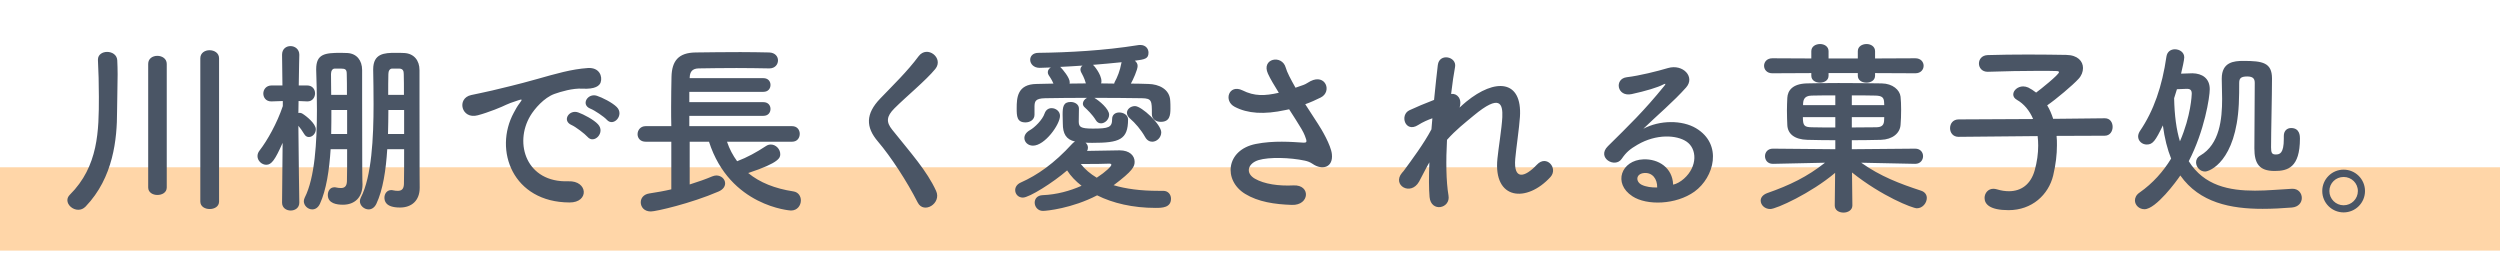
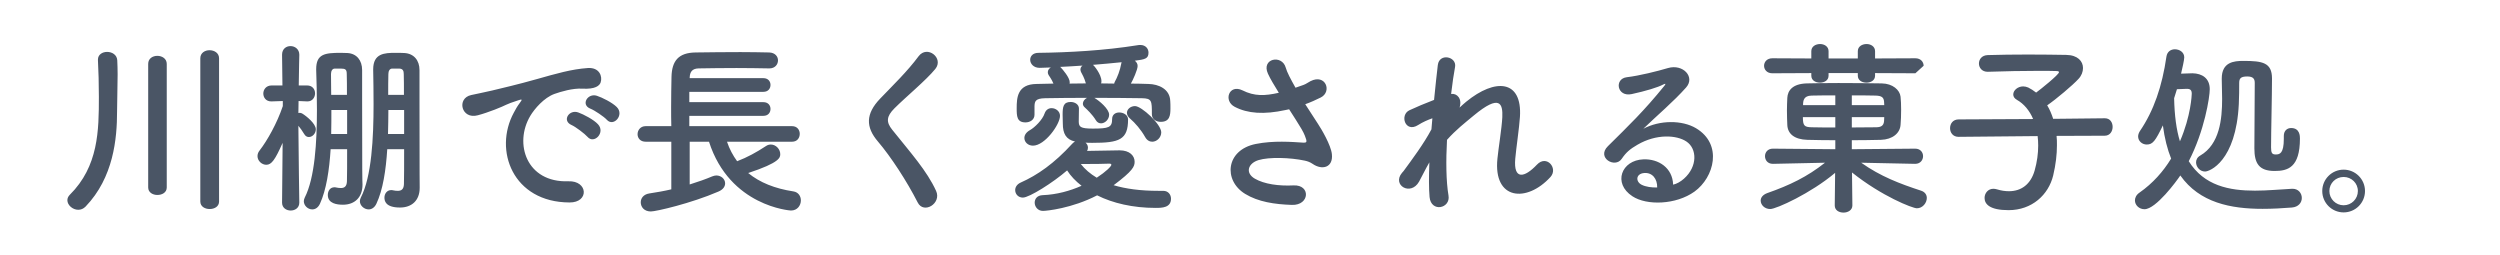
<svg xmlns="http://www.w3.org/2000/svg" width="480" height="49" viewBox="0 0 480 49" fill="none">
-   <rect y="32.117" width="480" height="16" fill="#FFD6A8" />
-   <path d="M38.46 38.693V11.189C38.46 10.145 39.36 9.641 40.224 9.641C41.16 9.641 42.06 10.181 42.06 11.189V38.693C42.06 39.665 41.16 40.133 40.26 40.133C39.36 40.133 38.46 39.665 38.46 38.693ZM28.452 35.993V12.269C28.452 11.225 29.316 10.721 30.216 10.721C31.116 10.721 32.016 11.261 32.016 12.269V35.993C32.016 36.965 31.116 37.433 30.216 37.433C29.352 37.433 28.452 36.965 28.452 35.993ZM16.428 39.665C15.996 40.097 15.528 40.277 15.024 40.277C13.944 40.277 12.936 39.377 12.936 38.441C12.936 38.081 13.08 37.721 13.404 37.397C18.912 31.925 18.984 25.049 18.984 18.569C18.984 16.265 18.912 13.457 18.804 11.549C18.804 11.513 18.804 11.477 18.804 11.441C18.804 10.469 19.668 9.965 20.568 9.965C21.504 9.965 22.44 10.505 22.512 11.549C22.548 12.341 22.584 13.277 22.584 14.249C22.584 16.661 22.476 19.397 22.476 21.413C22.476 26.633 21.792 34.085 16.428 39.665ZM77.592 28.649H74.352C74.1 32.645 73.524 36.461 72.264 39.125C71.904 39.881 71.328 40.205 70.788 40.205C69.924 40.205 69.096 39.485 69.096 38.621C69.096 38.405 69.168 38.153 69.276 37.937C71.364 33.905 71.724 26.417 71.724 20.045C71.724 17.597 71.688 15.293 71.652 13.421C71.652 13.385 71.652 13.349 71.652 13.313C71.652 10.253 73.812 10.145 75.9 10.145C76.512 10.145 77.16 10.145 77.664 10.181C79.464 10.289 80.544 11.585 80.544 13.457C80.544 14.897 80.544 17.093 80.544 19.469C80.544 35.309 80.58 35.381 80.58 35.921C80.58 35.957 80.58 36.029 80.58 36.065C80.58 38.477 79.068 39.845 76.8 39.845C73.956 39.845 73.812 38.513 73.812 37.937C73.812 37.217 74.28 36.497 75.108 36.497C75.216 36.497 75.324 36.497 75.432 36.533C75.756 36.605 76.08 36.641 76.368 36.641C77.016 36.641 77.52 36.389 77.556 35.345C77.592 34.157 77.592 31.601 77.592 28.649ZM66.648 28.649H63.48C63.228 32.645 62.652 36.461 61.428 39.125C61.068 39.881 60.528 40.205 59.952 40.205C59.124 40.205 58.332 39.485 58.332 38.621C58.332 38.405 58.404 38.189 58.512 37.937C60.456 34.121 60.852 27.245 60.852 21.089C60.852 18.245 60.78 15.545 60.708 13.421C60.708 13.385 60.708 13.349 60.708 13.277C60.708 10.361 62.364 10.145 65.424 10.145C65.892 10.145 66.36 10.181 66.72 10.181C68.484 10.289 69.528 11.585 69.528 13.457C69.528 14.897 69.528 17.021 69.528 19.325C69.528 33.617 69.564 34.553 69.6 35.381C69.6 35.417 69.6 35.417 69.6 35.453C69.6 37.901 68.088 39.305 65.856 39.305C64.704 39.305 62.94 39.089 62.94 37.433C62.94 36.677 63.372 35.957 64.2 35.957C64.308 35.957 64.416 35.957 64.524 35.993C64.848 36.065 65.172 36.101 65.46 36.101C66.072 36.101 66.576 35.849 66.612 34.805C66.648 33.653 66.648 31.349 66.648 28.649ZM57.468 38.873V38.909C57.468 39.917 56.64 40.421 55.812 40.421C54.984 40.421 54.156 39.917 54.156 38.909V38.873L54.264 27.425C52.824 30.665 52.14 31.637 51.132 31.637C50.268 31.637 49.44 30.881 49.44 29.981C49.44 29.621 49.548 29.261 49.836 28.901C51.312 26.993 53.184 23.681 54.3 20.369V19.397L52.14 19.469C52.104 19.469 52.104 19.469 52.068 19.469C51.06 19.469 50.556 18.713 50.556 17.957C50.556 17.201 51.096 16.409 52.14 16.409H54.228L54.156 10.541V10.505C54.156 9.389 54.948 8.849 55.776 8.849C56.604 8.849 57.468 9.425 57.468 10.505V10.541C57.468 10.541 57.396 13.277 57.36 16.409H58.98C59.988 16.409 60.492 17.165 60.492 17.921C60.492 18.677 59.988 19.469 59.052 19.469C59.016 19.469 59.016 19.469 58.98 19.469L57.324 19.397C57.324 20.189 57.288 20.981 57.288 21.701C57.36 21.665 57.468 21.665 57.54 21.665C57.72 21.665 57.864 21.701 58.044 21.809C58.872 22.313 60.636 23.753 60.636 24.833C60.636 25.625 59.988 26.309 59.304 26.309C58.98 26.309 58.656 26.165 58.404 25.733C58.044 25.121 57.648 24.581 57.288 24.149C57.324 29.873 57.468 38.873 57.468 38.873ZM74.532 18.209H77.556C77.556 16.589 77.556 15.185 77.52 14.213C77.52 13.637 77.376 13.205 76.692 13.169C76.692 13.169 76.692 13.169 75.36 13.169C75.324 13.169 75.324 13.169 75.288 13.169C74.82 13.169 74.568 13.637 74.568 14.213C74.532 15.437 74.532 16.769 74.532 18.209ZM77.592 25.733V21.125H74.568C74.568 22.637 74.532 24.185 74.496 25.733H77.592ZM63.588 18.209H66.612C66.612 16.589 66.612 15.221 66.576 14.213C66.576 13.349 66.324 13.169 65.46 13.169C65.172 13.169 64.884 13.169 64.596 13.169C64.524 13.169 64.416 13.169 64.344 13.169C64.308 13.169 64.308 13.169 64.272 13.169C63.804 13.169 63.552 13.637 63.552 14.213C63.552 15.437 63.588 16.769 63.588 18.209ZM66.648 25.733V21.125H63.624C63.624 22.637 63.624 24.185 63.588 25.733H66.648ZM116.508 22.997C116.004 22.421 114.132 21.161 113.376 20.873C111.432 20.117 112.836 17.813 114.6 18.389C115.608 18.713 117.552 19.685 118.416 20.549C119.928 22.061 117.804 24.437 116.508 22.997ZM112.8 26.273C112.296 25.697 110.496 24.329 109.74 24.005C107.832 23.177 109.272 20.945 111.036 21.593C112.044 21.953 113.988 22.961 114.816 23.861C116.292 25.445 114.06 27.749 112.8 26.273ZM109.344 38.873C98.472 38.837 94.728 28.865 98.652 21.629C99.012 20.945 99.336 20.369 99.804 19.757C100.38 19.001 100.2 19.037 99.516 19.253C96.816 20.117 97.428 20.117 94.98 21.053C93.828 21.485 92.82 21.845 91.74 22.133C88.572 22.997 87.6 18.857 90.48 18.245C91.236 18.065 93.324 17.669 94.476 17.381C96.24 16.949 99.408 16.229 103.08 15.185C106.788 14.141 109.704 13.277 112.872 13.061C115.104 12.917 115.716 14.681 115.32 15.833C115.104 16.445 114.312 17.165 111.792 17.021C109.956 16.913 107.688 17.597 106.464 18.029C104.448 18.749 102.612 20.909 101.82 22.241C98.652 27.533 101.064 35.093 109.128 34.805C112.908 34.661 113.16 38.909 109.344 38.873ZM152.076 27.209H139.584C140.052 28.613 140.736 29.873 141.528 30.953C143.436 30.233 145.272 29.225 147.072 28.037C147.396 27.821 147.684 27.749 148.008 27.749C148.98 27.749 149.808 28.649 149.808 29.585C149.808 30.233 149.772 31.205 143.652 33.221C145.884 35.057 148.8 36.209 152.328 36.749C153.3 36.893 153.768 37.685 153.768 38.477C153.768 39.413 153.12 40.421 151.86 40.421C151.788 40.421 140.124 39.665 136.128 27.209H132.42V35.417C134.04 34.913 135.552 34.373 136.74 33.869C137.028 33.761 137.28 33.689 137.532 33.689C138.504 33.689 139.224 34.409 139.224 35.201C139.224 35.777 138.864 36.389 137.928 36.785C132.672 39.053 125.94 40.601 124.968 40.601C123.672 40.601 123.024 39.737 123.024 38.837C123.024 38.081 123.528 37.325 124.644 37.145C126.048 36.929 127.524 36.677 128.892 36.353V27.209H123.96C122.916 27.209 122.412 26.489 122.412 25.769C122.412 25.013 122.952 24.221 123.96 24.221H128.892C128.856 23.069 128.856 21.845 128.856 20.585C128.856 18.569 128.892 16.517 128.928 14.753C129 11.693 130.26 10.109 133.572 10.073C136.2 10.037 139.224 10.001 142.176 10.001C144.084 10.001 145.992 10.037 147.684 10.073C148.836 10.109 149.376 10.865 149.376 11.585C149.376 12.377 148.8 13.133 147.72 13.133C147.684 13.133 147.684 13.133 147.648 13.133C145.704 13.097 143.544 13.061 141.42 13.061C138.828 13.061 136.272 13.097 134.112 13.133C132.852 13.169 132.456 13.853 132.42 14.897V15.005H146.568C147.504 15.005 147.936 15.653 147.936 16.301C147.936 16.985 147.504 17.633 146.568 17.633H132.348V19.613H146.568C147.504 19.613 147.936 20.261 147.936 20.909C147.936 21.593 147.504 22.241 146.568 22.241H132.348V24.221H152.076C153.084 24.221 153.552 24.977 153.552 25.697C153.552 26.453 153.084 27.209 152.076 27.209ZM179.724 36.641C180.84 39.053 177.348 41.177 176.196 38.873C174.108 34.769 171.048 30.089 168.564 27.173C166.188 24.401 166.188 21.845 168.996 18.929C171.444 16.373 174.216 13.709 176.376 10.793C178.032 8.597 181.272 11.153 179.58 13.241C177.78 15.437 173.964 18.569 171.732 20.801C170.184 22.349 170.112 23.429 171.3 24.905C174.9 29.405 177.96 32.789 179.724 36.641ZM221.232 27.209C220.728 27.209 220.224 26.957 219.864 26.309C219.072 24.905 217.956 23.609 216.948 22.745C216.552 22.385 216.372 22.025 216.372 21.665C216.372 20.945 217.092 20.369 217.92 20.369C219.18 20.369 222.96 23.861 222.96 25.409C222.96 26.417 222.096 27.209 221.232 27.209ZM198.624 21.989V22.025C198.624 22.997 197.76 23.501 196.896 23.501C195.24 23.501 195.204 22.313 195.204 20.801C195.204 18.785 195.312 16.157 199.02 16.121C200.064 16.121 201.144 16.049 202.26 16.049C201.9 15.185 201.54 14.753 201.324 14.393C201.216 14.213 201.18 14.033 201.18 13.853C201.18 13.493 201.396 13.169 201.756 12.953C201 12.989 200.316 12.989 199.668 13.025C199.632 13.025 199.596 13.025 199.596 13.025C198.444 13.025 197.796 12.233 197.796 11.477C197.796 10.793 198.3 10.145 199.38 10.145C205.176 10.073 211.98 9.713 218.496 8.669C218.64 8.633 218.784 8.633 218.928 8.633C220.008 8.633 220.512 9.389 220.512 10.109C220.512 11.297 219.792 11.405 217.884 11.657C218.208 11.909 218.424 12.233 218.424 12.665C218.424 13.385 217.524 15.365 217.128 16.049C218.28 16.049 219.432 16.085 220.512 16.121C222.456 16.157 224.616 17.093 224.688 19.397C224.724 19.793 224.724 20.297 224.724 20.801C224.724 22.169 224.58 23.393 222.852 23.393C221.988 23.393 221.16 22.889 221.16 21.953C221.16 21.917 221.16 21.917 221.16 21.881C221.16 19.361 221.16 18.893 219.252 18.857C216.768 18.821 213.42 18.785 210.108 18.785C211.044 19.325 212.952 20.909 212.952 22.025C212.952 22.925 212.16 23.681 211.404 23.681C211.008 23.681 210.648 23.501 210.396 23.069C209.712 21.953 208.704 21.017 208.272 20.621C208.02 20.405 207.912 20.153 207.912 19.901C207.912 19.469 208.236 19.037 208.704 18.785C205.716 18.785 202.8 18.821 200.676 18.857C198.732 18.893 198.66 19.505 198.624 20.405C198.624 20.405 198.624 20.405 198.624 21.989ZM223.32 36.641H223.356C224.292 36.641 224.832 37.361 224.832 38.153C224.832 39.881 223.104 39.917 221.88 39.917C217.524 39.917 213.672 39.017 210.648 37.505C205.788 40.025 200.892 40.493 200.244 40.493C199.236 40.493 198.66 39.665 198.66 38.909C198.66 38.189 199.128 37.505 200.208 37.469C202.908 37.361 205.464 36.641 207.66 35.669C206.508 34.769 205.572 33.797 204.888 32.717C202.188 35.057 197.616 37.937 196.392 37.937C195.492 37.937 194.916 37.253 194.916 36.497C194.916 35.957 195.24 35.381 195.96 35.057C199.2 33.617 202.404 31.385 205.86 27.605C206.04 27.425 206.184 27.281 206.4 27.173C204.672 26.777 204.06 25.661 204.06 23.717C204.06 23.465 204.024 22.781 204.024 22.025C204.024 20.549 204.132 19.577 205.572 19.577C206.364 19.577 207.156 20.045 207.156 20.837C207.156 21.809 207.12 22.997 207.12 23.393C207.156 24.329 207.408 24.689 209.784 24.689C212.88 24.689 213.528 24.473 213.528 22.853C213.528 21.989 214.176 21.593 214.896 21.593C215.724 21.593 216.588 22.097 216.588 22.925C216.588 26.849 214.896 27.425 209.748 27.425C209.28 27.425 208.848 27.425 208.416 27.389C208.704 27.605 208.884 27.965 208.884 28.325C208.884 28.541 208.848 28.757 208.704 28.973C210.864 28.937 214.356 28.865 214.968 28.865C216.912 28.865 217.848 29.909 217.848 31.061C217.848 31.961 217.524 32.789 213.816 35.561C216.12 36.245 218.928 36.641 222.42 36.641C222.708 36.641 223.032 36.641 223.32 36.641ZM198.336 27.965C197.364 27.965 196.68 27.281 196.68 26.489C196.68 25.949 197.004 25.409 197.76 24.977C198.624 24.509 200.172 22.997 200.568 21.773C200.82 21.053 201.36 20.765 201.9 20.765C202.728 20.765 203.52 21.377 203.52 22.241C203.52 23.897 200.604 27.965 198.336 27.965ZM213.924 16.049C213.96 15.977 213.96 15.869 213.996 15.797C214.536 14.825 215.04 13.565 215.292 12.161C215.292 12.089 215.328 12.017 215.364 11.945C213.6 12.125 211.692 12.305 209.856 12.449C209.964 12.485 211.476 14.249 211.476 15.581C211.476 15.725 211.476 15.869 211.404 16.013C212.232 16.013 213.096 16.049 213.924 16.049ZM203.556 12.845L203.7 12.989C203.988 13.277 205.392 14.897 205.392 15.797C205.392 15.869 205.356 15.977 205.356 16.049C206.4 16.049 207.444 16.013 208.488 16.013C208.164 14.861 207.768 14.249 207.552 13.817C207.48 13.637 207.444 13.493 207.444 13.349C207.444 13.061 207.588 12.773 207.84 12.593C206.364 12.701 204.924 12.773 203.556 12.845ZM210.576 34.121C212.34 32.969 213.384 31.925 213.384 31.637C213.384 31.493 213.204 31.421 213.06 31.421C212.988 31.421 212.952 31.421 212.916 31.421C212.736 31.457 209.676 31.493 207.516 31.493C208.308 32.501 209.316 33.365 210.576 34.121ZM250.608 20.009C251.436 21.305 252.3 22.601 253.056 23.789C253.704 24.761 255.54 27.857 255.72 29.585C256.008 32.141 253.884 32.753 252.012 31.457C251.544 31.133 251.04 30.953 250.536 30.845C247.692 30.233 243.66 30.125 241.644 30.737C239.628 31.349 239.016 33.185 240.924 34.301C242.724 35.345 245.496 35.741 248.376 35.597C251.688 35.453 251.472 39.449 248.052 39.341C244.74 39.233 241.572 38.765 239.052 37.217C234.84 34.625 235.344 28.793 241.104 27.641C244.524 26.957 248.016 27.245 250.248 27.389C250.788 27.425 250.932 27.245 250.788 26.777C250.716 26.525 250.464 25.733 249.888 24.761C249.24 23.645 248.376 22.349 247.512 20.981C247.26 21.053 247.044 21.089 246.828 21.125C242.688 22.025 239.556 21.809 237.072 20.513C234.84 19.361 235.956 16.085 238.548 17.345C240.852 18.497 242.832 18.425 245.532 17.813C244.668 16.409 243.876 15.113 243.444 14.141C242.112 11.225 246.144 10.397 246.864 12.989C247.08 13.817 247.8 15.185 248.736 16.841C249.24 16.661 249.744 16.481 250.284 16.301C250.788 16.121 251.112 15.833 251.616 15.581C254.532 14.105 255.792 17.597 253.596 18.713C252.66 19.181 251.616 19.649 250.608 20.009ZM274.44 31.169C273.684 32.465 273.036 33.833 272.46 34.877C270.84 37.721 267.204 35.525 269.184 33.185C269.292 33.041 269.4 32.933 269.472 32.861C271.056 30.701 273.396 27.569 274.836 24.833C274.908 24.113 274.944 23.429 275.016 22.709C274.188 22.997 273.18 23.429 272.28 24.005C269.796 25.589 268.68 22.061 270.624 21.161C271.92 20.549 273.648 19.829 275.34 19.181C275.592 16.481 275.88 14.069 276.06 12.485C276.348 10.109 279.732 10.865 279.372 12.845C279.12 14.141 278.868 15.941 278.616 18.029C279.768 17.885 280.776 18.965 280.236 20.657C280.668 20.261 281.1 19.865 281.496 19.541C287.076 14.969 292.296 15.293 291.828 22.457C291.684 24.617 291.108 28.433 290.928 30.485C290.568 34.589 292.692 34.157 295.104 31.601C296.94 29.657 299.208 32.285 297.696 33.977C293.124 38.981 286.68 38.405 287.508 30.449C287.688 28.541 288.336 24.653 288.444 22.493C288.552 19.937 288.012 17.993 282.972 22.169C281.244 23.609 279.552 24.905 277.824 26.849C277.608 30.845 277.644 34.805 278.112 37.541C278.544 40.025 274.764 40.853 274.476 37.829C274.332 36.245 274.332 33.869 274.44 31.169ZM321.24 35.453C321.924 35.309 322.68 34.877 323.328 34.301C325.956 31.961 325.848 28.541 323.796 27.173C321.924 25.913 318.036 25.661 314.4 27.785C312.96 28.613 312.204 29.261 311.376 30.485C310.08 32.393 306.48 30.269 308.712 28.073C312.672 24.149 315.588 21.377 319.584 16.445C319.98 15.941 319.62 16.085 319.332 16.229C318.324 16.769 315.948 17.489 313.284 18.065C310.44 18.677 309.9 15.113 312.348 14.825C314.76 14.537 318.216 13.673 320.268 13.061C323.148 12.233 325.524 14.789 323.724 16.805C322.572 18.101 321.132 19.505 319.692 20.837C318.252 22.169 316.812 23.465 315.516 24.725C318.684 23.033 322.968 23.033 325.632 24.617C330.816 27.713 329.124 34.049 325.344 36.785C321.78 39.341 316.164 39.485 313.428 37.685C309.612 35.201 311.304 30.737 315.552 30.593C318.432 30.485 321.132 32.213 321.24 35.453ZM318.18 35.993C318.216 34.337 317.244 33.077 315.66 33.221C314.076 33.365 314.004 34.841 315.156 35.453C315.984 35.885 317.172 36.029 318.18 35.993ZM367.752 14.069L360.012 14.033V14.537C360.012 15.437 359.184 15.869 358.356 15.869C357.528 15.869 356.7 15.437 356.7 14.537V14.033H351.084V14.537C351.084 15.437 350.256 15.869 349.428 15.869C348.6 15.869 347.772 15.437 347.772 14.537V14.033L340.284 14.069C339.24 14.069 338.7 13.349 338.7 12.629C338.7 11.909 339.24 11.189 340.284 11.189L347.772 11.225V9.821C347.772 8.921 348.6 8.453 349.464 8.453C350.256 8.453 351.084 8.921 351.084 9.821V11.225H356.7V9.821C356.7 8.921 357.528 8.453 358.392 8.453C359.184 8.453 360.012 8.921 360.012 9.821V11.225L367.752 11.189C368.796 11.189 369.336 11.909 369.336 12.629C369.336 13.349 368.796 14.069 367.752 14.069ZM367.716 31.457H367.68L357.348 31.241C361.056 33.869 364.764 35.273 368.832 36.605C369.624 36.857 369.948 37.433 369.948 38.009C369.948 38.945 369.156 39.989 368.04 39.989C367.212 39.989 361.308 37.685 355.584 33.113L355.656 39.413V39.449C355.656 40.349 354.792 40.817 353.964 40.817C353.1 40.817 352.272 40.385 352.272 39.449V39.413L352.344 33.185C347.7 37.109 341.04 40.133 339.888 40.133C338.808 40.133 338.052 39.341 338.052 38.513C338.052 37.937 338.448 37.397 339.312 37.073C343.632 35.561 346.98 33.941 350.4 31.241L340.428 31.457H340.392C339.384 31.457 338.88 30.737 338.88 29.981C338.88 29.261 339.384 28.541 340.392 28.541H340.428L352.38 28.649V26.921C350.472 26.921 348.636 26.885 347.016 26.849C344.532 26.777 343.236 25.697 343.164 24.005C343.128 23.177 343.092 22.205 343.092 21.197C343.092 20.405 343.128 19.577 343.164 18.785C343.236 17.381 344.172 16.085 346.908 16.013C348.384 15.977 350.616 15.941 352.992 15.941C355.908 15.941 359.04 15.977 361.308 16.013C363.396 16.049 364.764 17.273 364.908 18.569C364.98 19.253 365.016 20.153 365.016 21.053C365.016 22.097 364.98 23.177 364.908 23.969C364.8 25.553 363.396 26.777 361.128 26.849C359.472 26.885 357.528 26.921 355.548 26.921V28.649L367.68 28.541H367.716C368.724 28.541 369.228 29.261 369.228 29.981C369.228 30.701 368.724 31.457 367.716 31.457ZM355.548 20.189H361.776C361.776 19.937 361.74 19.721 361.74 19.505C361.668 18.713 361.308 18.389 360.12 18.353C359.004 18.317 357.348 18.317 355.548 18.317V20.189ZM361.776 22.493H355.548V24.473C357.204 24.473 358.824 24.437 360.156 24.437C361.092 24.437 361.668 24.185 361.74 23.249C361.74 22.997 361.776 22.745 361.776 22.493ZM352.38 20.189V18.317C350.616 18.317 348.96 18.317 347.808 18.353C346.296 18.389 346.188 19.325 346.188 20.189H352.38ZM352.38 24.473V22.493H346.152C346.152 24.149 346.44 24.401 347.844 24.437C349.104 24.473 350.724 24.473 352.38 24.473ZM404.112 26.057L394.86 26.093C394.932 26.669 394.932 27.245 394.932 27.893C394.932 29.621 394.716 31.565 394.212 33.689C393.312 37.397 390.144 40.349 385.644 40.349C382.044 40.349 381.036 39.197 381.036 38.009C381.036 37.109 381.684 36.245 382.728 36.245C382.944 36.245 383.16 36.281 383.412 36.353C384.24 36.605 384.996 36.713 385.716 36.713C388.092 36.713 389.892 35.381 390.648 32.753C391.116 31.097 391.332 29.477 391.332 27.965C391.332 27.317 391.296 26.705 391.224 26.129L376.068 26.273H376.032C374.952 26.273 374.412 25.445 374.412 24.617C374.412 23.753 374.952 22.925 376.068 22.925L390.36 22.853C389.676 21.233 388.596 19.937 387.264 19.181C386.76 18.893 386.544 18.533 386.544 18.137C386.544 17.345 387.408 16.589 388.452 16.589C388.74 16.589 389.1 16.661 389.424 16.805C389.928 17.057 390.432 17.381 390.936 17.777C391.728 17.201 395.328 14.321 395.328 13.853C395.328 13.709 395.148 13.637 394.716 13.637C393.78 13.601 392.7 13.601 391.584 13.601C388.452 13.601 384.78 13.673 381.684 13.781C381.648 13.781 381.648 13.781 381.612 13.781C380.532 13.781 379.956 12.989 379.956 12.197C379.956 11.405 380.496 10.613 381.648 10.577C383.88 10.505 386.652 10.469 389.352 10.469C392.052 10.469 394.716 10.505 396.732 10.541C398.928 10.577 399.936 11.765 399.936 13.061C399.936 13.781 399.648 14.537 399.072 15.149C397.992 16.337 394.788 19.037 393.06 20.225C393.528 20.981 393.888 21.845 394.212 22.817L404.112 22.709H404.148C405.156 22.709 405.624 23.537 405.624 24.365C405.624 25.193 405.12 26.057 404.112 26.057ZM436.728 32.825C433.74 32.825 432.84 31.385 432.84 28.469C432.84 25.373 432.912 18.353 432.912 15.941C432.912 15.221 432.696 14.681 431.472 14.681C430.14 14.681 429.924 15.113 429.924 15.977C429.924 17.129 429.924 18.497 429.852 19.973C429.312 30.989 424.236 32.933 423.372 32.933C422.364 32.933 421.644 32.033 421.644 31.169C421.644 30.701 421.86 30.197 422.436 29.873C426.18 27.713 426.648 22.853 426.648 19.001C426.648 17.633 426.576 16.337 426.576 15.185C426.576 15.149 426.576 15.113 426.576 15.077C426.576 11.909 428.916 11.693 430.716 11.693C434.424 11.693 436.224 12.017 436.224 15.077C436.224 18.281 436.044 25.409 436.044 28.289C436.044 29.369 436.224 29.657 436.944 29.657C437.7 29.657 438.492 29.477 438.492 26.669C438.492 26.525 438.492 26.345 438.492 26.165C438.492 26.129 438.492 26.129 438.492 26.093C438.492 25.049 439.176 24.581 439.896 24.581C441.588 24.581 441.588 26.165 441.588 26.597C441.588 32.213 439.212 32.825 436.728 32.825ZM418.62 33.689C417.936 34.733 413.94 40.169 411.744 40.169C410.7 40.169 409.908 39.377 409.908 38.477C409.908 37.973 410.16 37.397 410.808 36.965C413.328 35.201 415.344 32.933 416.856 30.449C416.136 28.649 415.596 26.561 415.272 24.077C413.832 27.065 413.328 27.749 412.176 27.749C411.276 27.749 410.52 27.065 410.52 26.201C410.52 25.877 410.628 25.553 410.844 25.193C413.544 21.233 415.128 16.553 415.956 10.865C416.1 9.893 416.82 9.461 417.576 9.461C418.476 9.461 419.376 10.037 419.376 11.009C419.376 11.513 418.98 13.241 418.764 14.141C419.664 14.105 420.492 14.069 420.96 14.069C422.832 14.105 424.272 15.041 424.272 17.129C424.272 18.641 423.264 25.121 420.24 30.953C423.192 35.669 428.016 36.605 432.948 36.605C435.396 36.605 437.844 36.353 440.076 36.245C440.112 36.245 440.148 36.245 440.184 36.245C441.3 36.245 441.948 37.109 441.948 38.009C441.948 38.873 441.336 39.737 440.04 39.845C438.204 39.989 436.332 40.097 434.424 40.097C428.34 40.097 422.328 38.945 418.62 33.689ZM419.808 17.057L417.972 17.129L417.432 18.857C417.504 22.205 417.864 24.905 418.548 27.137C420.672 22.241 420.816 18.173 420.816 17.993C420.816 17.345 420.564 17.057 419.916 17.057C419.88 17.057 419.844 17.057 419.808 17.057ZM454.08 36.677C454.08 38.945 452.244 40.781 449.976 40.781C447.708 40.781 445.872 38.945 445.872 36.677C445.872 34.409 447.708 32.573 449.976 32.573C452.244 32.573 454.08 34.409 454.08 36.677ZM452.712 36.677C452.712 35.165 451.488 33.977 449.976 33.977C448.464 33.977 447.24 35.165 447.24 36.677C447.24 38.189 448.464 39.413 449.976 39.413C451.488 39.413 452.712 38.189 452.712 36.677Z" fill="#4A5565" />
+   <path d="M38.46 38.693V11.189C38.46 10.145 39.36 9.641 40.224 9.641C41.16 9.641 42.06 10.181 42.06 11.189V38.693C42.06 39.665 41.16 40.133 40.26 40.133C39.36 40.133 38.46 39.665 38.46 38.693ZM28.452 35.993V12.269C28.452 11.225 29.316 10.721 30.216 10.721C31.116 10.721 32.016 11.261 32.016 12.269V35.993C32.016 36.965 31.116 37.433 30.216 37.433C29.352 37.433 28.452 36.965 28.452 35.993ZM16.428 39.665C15.996 40.097 15.528 40.277 15.024 40.277C13.944 40.277 12.936 39.377 12.936 38.441C12.936 38.081 13.08 37.721 13.404 37.397C18.912 31.925 18.984 25.049 18.984 18.569C18.984 16.265 18.912 13.457 18.804 11.549C18.804 11.513 18.804 11.477 18.804 11.441C18.804 10.469 19.668 9.965 20.568 9.965C21.504 9.965 22.44 10.505 22.512 11.549C22.548 12.341 22.584 13.277 22.584 14.249C22.584 16.661 22.476 19.397 22.476 21.413C22.476 26.633 21.792 34.085 16.428 39.665ZM77.592 28.649H74.352C74.1 32.645 73.524 36.461 72.264 39.125C71.904 39.881 71.328 40.205 70.788 40.205C69.924 40.205 69.096 39.485 69.096 38.621C69.096 38.405 69.168 38.153 69.276 37.937C71.364 33.905 71.724 26.417 71.724 20.045C71.724 17.597 71.688 15.293 71.652 13.421C71.652 13.385 71.652 13.349 71.652 13.313C71.652 10.253 73.812 10.145 75.9 10.145C76.512 10.145 77.16 10.145 77.664 10.181C79.464 10.289 80.544 11.585 80.544 13.457C80.544 14.897 80.544 17.093 80.544 19.469C80.544 35.309 80.58 35.381 80.58 35.921C80.58 35.957 80.58 36.029 80.58 36.065C80.58 38.477 79.068 39.845 76.8 39.845C73.956 39.845 73.812 38.513 73.812 37.937C73.812 37.217 74.28 36.497 75.108 36.497C75.216 36.497 75.324 36.497 75.432 36.533C75.756 36.605 76.08 36.641 76.368 36.641C77.016 36.641 77.52 36.389 77.556 35.345C77.592 34.157 77.592 31.601 77.592 28.649ZM66.648 28.649H63.48C63.228 32.645 62.652 36.461 61.428 39.125C61.068 39.881 60.528 40.205 59.952 40.205C59.124 40.205 58.332 39.485 58.332 38.621C58.332 38.405 58.404 38.189 58.512 37.937C60.456 34.121 60.852 27.245 60.852 21.089C60.852 18.245 60.78 15.545 60.708 13.421C60.708 13.385 60.708 13.349 60.708 13.277C60.708 10.361 62.364 10.145 65.424 10.145C65.892 10.145 66.36 10.181 66.72 10.181C68.484 10.289 69.528 11.585 69.528 13.457C69.528 14.897 69.528 17.021 69.528 19.325C69.528 33.617 69.564 34.553 69.6 35.381C69.6 35.417 69.6 35.417 69.6 35.453C69.6 37.901 68.088 39.305 65.856 39.305C64.704 39.305 62.94 39.089 62.94 37.433C62.94 36.677 63.372 35.957 64.2 35.957C64.308 35.957 64.416 35.957 64.524 35.993C64.848 36.065 65.172 36.101 65.46 36.101C66.072 36.101 66.576 35.849 66.612 34.805C66.648 33.653 66.648 31.349 66.648 28.649ZM57.468 38.873V38.909C57.468 39.917 56.64 40.421 55.812 40.421C54.984 40.421 54.156 39.917 54.156 38.909V38.873L54.264 27.425C52.824 30.665 52.14 31.637 51.132 31.637C50.268 31.637 49.44 30.881 49.44 29.981C49.44 29.621 49.548 29.261 49.836 28.901C51.312 26.993 53.184 23.681 54.3 20.369V19.397L52.14 19.469C52.104 19.469 52.104 19.469 52.068 19.469C51.06 19.469 50.556 18.713 50.556 17.957C50.556 17.201 51.096 16.409 52.14 16.409H54.228L54.156 10.541V10.505C54.156 9.389 54.948 8.849 55.776 8.849C56.604 8.849 57.468 9.425 57.468 10.505V10.541C57.468 10.541 57.396 13.277 57.36 16.409H58.98C59.988 16.409 60.492 17.165 60.492 17.921C60.492 18.677 59.988 19.469 59.052 19.469C59.016 19.469 59.016 19.469 58.98 19.469L57.324 19.397C57.324 20.189 57.288 20.981 57.288 21.701C57.36 21.665 57.468 21.665 57.54 21.665C57.72 21.665 57.864 21.701 58.044 21.809C58.872 22.313 60.636 23.753 60.636 24.833C60.636 25.625 59.988 26.309 59.304 26.309C58.98 26.309 58.656 26.165 58.404 25.733C58.044 25.121 57.648 24.581 57.288 24.149C57.324 29.873 57.468 38.873 57.468 38.873ZM74.532 18.209H77.556C77.556 16.589 77.556 15.185 77.52 14.213C77.52 13.637 77.376 13.205 76.692 13.169C76.692 13.169 76.692 13.169 75.36 13.169C75.324 13.169 75.324 13.169 75.288 13.169C74.82 13.169 74.568 13.637 74.568 14.213C74.532 15.437 74.532 16.769 74.532 18.209ZM77.592 25.733V21.125H74.568C74.568 22.637 74.532 24.185 74.496 25.733H77.592ZM63.588 18.209H66.612C66.612 16.589 66.612 15.221 66.576 14.213C66.576 13.349 66.324 13.169 65.46 13.169C65.172 13.169 64.884 13.169 64.596 13.169C64.524 13.169 64.416 13.169 64.344 13.169C64.308 13.169 64.308 13.169 64.272 13.169C63.804 13.169 63.552 13.637 63.552 14.213C63.552 15.437 63.588 16.769 63.588 18.209ZM66.648 25.733V21.125H63.624C63.624 22.637 63.624 24.185 63.588 25.733H66.648ZM116.508 22.997C116.004 22.421 114.132 21.161 113.376 20.873C111.432 20.117 112.836 17.813 114.6 18.389C115.608 18.713 117.552 19.685 118.416 20.549C119.928 22.061 117.804 24.437 116.508 22.997ZM112.8 26.273C112.296 25.697 110.496 24.329 109.74 24.005C107.832 23.177 109.272 20.945 111.036 21.593C112.044 21.953 113.988 22.961 114.816 23.861C116.292 25.445 114.06 27.749 112.8 26.273ZM109.344 38.873C98.472 38.837 94.728 28.865 98.652 21.629C99.012 20.945 99.336 20.369 99.804 19.757C100.38 19.001 100.2 19.037 99.516 19.253C96.816 20.117 97.428 20.117 94.98 21.053C93.828 21.485 92.82 21.845 91.74 22.133C88.572 22.997 87.6 18.857 90.48 18.245C91.236 18.065 93.324 17.669 94.476 17.381C96.24 16.949 99.408 16.229 103.08 15.185C106.788 14.141 109.704 13.277 112.872 13.061C115.104 12.917 115.716 14.681 115.32 15.833C115.104 16.445 114.312 17.165 111.792 17.021C109.956 16.913 107.688 17.597 106.464 18.029C104.448 18.749 102.612 20.909 101.82 22.241C98.652 27.533 101.064 35.093 109.128 34.805C112.908 34.661 113.16 38.909 109.344 38.873ZM152.076 27.209H139.584C140.052 28.613 140.736 29.873 141.528 30.953C143.436 30.233 145.272 29.225 147.072 28.037C147.396 27.821 147.684 27.749 148.008 27.749C148.98 27.749 149.808 28.649 149.808 29.585C149.808 30.233 149.772 31.205 143.652 33.221C145.884 35.057 148.8 36.209 152.328 36.749C153.3 36.893 153.768 37.685 153.768 38.477C153.768 39.413 153.12 40.421 151.86 40.421C151.788 40.421 140.124 39.665 136.128 27.209H132.42V35.417C134.04 34.913 135.552 34.373 136.74 33.869C137.028 33.761 137.28 33.689 137.532 33.689C138.504 33.689 139.224 34.409 139.224 35.201C139.224 35.777 138.864 36.389 137.928 36.785C132.672 39.053 125.94 40.601 124.968 40.601C123.672 40.601 123.024 39.737 123.024 38.837C123.024 38.081 123.528 37.325 124.644 37.145C126.048 36.929 127.524 36.677 128.892 36.353V27.209H123.96C122.916 27.209 122.412 26.489 122.412 25.769C122.412 25.013 122.952 24.221 123.96 24.221H128.892C128.856 23.069 128.856 21.845 128.856 20.585C128.856 18.569 128.892 16.517 128.928 14.753C129 11.693 130.26 10.109 133.572 10.073C136.2 10.037 139.224 10.001 142.176 10.001C144.084 10.001 145.992 10.037 147.684 10.073C148.836 10.109 149.376 10.865 149.376 11.585C149.376 12.377 148.8 13.133 147.72 13.133C147.684 13.133 147.684 13.133 147.648 13.133C145.704 13.097 143.544 13.061 141.42 13.061C138.828 13.061 136.272 13.097 134.112 13.133C132.852 13.169 132.456 13.853 132.42 14.897V15.005H146.568C147.504 15.005 147.936 15.653 147.936 16.301C147.936 16.985 147.504 17.633 146.568 17.633H132.348V19.613H146.568C147.504 19.613 147.936 20.261 147.936 20.909C147.936 21.593 147.504 22.241 146.568 22.241H132.348V24.221H152.076C153.084 24.221 153.552 24.977 153.552 25.697C153.552 26.453 153.084 27.209 152.076 27.209ZM179.724 36.641C180.84 39.053 177.348 41.177 176.196 38.873C174.108 34.769 171.048 30.089 168.564 27.173C166.188 24.401 166.188 21.845 168.996 18.929C171.444 16.373 174.216 13.709 176.376 10.793C178.032 8.597 181.272 11.153 179.58 13.241C177.78 15.437 173.964 18.569 171.732 20.801C170.184 22.349 170.112 23.429 171.3 24.905C174.9 29.405 177.96 32.789 179.724 36.641ZM221.232 27.209C220.728 27.209 220.224 26.957 219.864 26.309C219.072 24.905 217.956 23.609 216.948 22.745C216.552 22.385 216.372 22.025 216.372 21.665C216.372 20.945 217.092 20.369 217.92 20.369C219.18 20.369 222.96 23.861 222.96 25.409C222.96 26.417 222.096 27.209 221.232 27.209ZM198.624 21.989V22.025C198.624 22.997 197.76 23.501 196.896 23.501C195.24 23.501 195.204 22.313 195.204 20.801C195.204 18.785 195.312 16.157 199.02 16.121C200.064 16.121 201.144 16.049 202.26 16.049C201.9 15.185 201.54 14.753 201.324 14.393C201.216 14.213 201.18 14.033 201.18 13.853C201.18 13.493 201.396 13.169 201.756 12.953C201 12.989 200.316 12.989 199.668 13.025C199.632 13.025 199.596 13.025 199.596 13.025C198.444 13.025 197.796 12.233 197.796 11.477C197.796 10.793 198.3 10.145 199.38 10.145C205.176 10.073 211.98 9.713 218.496 8.669C218.64 8.633 218.784 8.633 218.928 8.633C220.008 8.633 220.512 9.389 220.512 10.109C220.512 11.297 219.792 11.405 217.884 11.657C218.208 11.909 218.424 12.233 218.424 12.665C218.424 13.385 217.524 15.365 217.128 16.049C218.28 16.049 219.432 16.085 220.512 16.121C222.456 16.157 224.616 17.093 224.688 19.397C224.724 19.793 224.724 20.297 224.724 20.801C224.724 22.169 224.58 23.393 222.852 23.393C221.988 23.393 221.16 22.889 221.16 21.953C221.16 21.917 221.16 21.917 221.16 21.881C221.16 19.361 221.16 18.893 219.252 18.857C216.768 18.821 213.42 18.785 210.108 18.785C211.044 19.325 212.952 20.909 212.952 22.025C212.952 22.925 212.16 23.681 211.404 23.681C211.008 23.681 210.648 23.501 210.396 23.069C209.712 21.953 208.704 21.017 208.272 20.621C208.02 20.405 207.912 20.153 207.912 19.901C207.912 19.469 208.236 19.037 208.704 18.785C205.716 18.785 202.8 18.821 200.676 18.857C198.732 18.893 198.66 19.505 198.624 20.405C198.624 20.405 198.624 20.405 198.624 21.989ZM223.32 36.641H223.356C224.292 36.641 224.832 37.361 224.832 38.153C224.832 39.881 223.104 39.917 221.88 39.917C217.524 39.917 213.672 39.017 210.648 37.505C205.788 40.025 200.892 40.493 200.244 40.493C199.236 40.493 198.66 39.665 198.66 38.909C198.66 38.189 199.128 37.505 200.208 37.469C202.908 37.361 205.464 36.641 207.66 35.669C206.508 34.769 205.572 33.797 204.888 32.717C202.188 35.057 197.616 37.937 196.392 37.937C195.492 37.937 194.916 37.253 194.916 36.497C194.916 35.957 195.24 35.381 195.96 35.057C199.2 33.617 202.404 31.385 205.86 27.605C206.04 27.425 206.184 27.281 206.4 27.173C204.672 26.777 204.06 25.661 204.06 23.717C204.06 23.465 204.024 22.781 204.024 22.025C204.024 20.549 204.132 19.577 205.572 19.577C206.364 19.577 207.156 20.045 207.156 20.837C207.156 21.809 207.12 22.997 207.12 23.393C207.156 24.329 207.408 24.689 209.784 24.689C212.88 24.689 213.528 24.473 213.528 22.853C213.528 21.989 214.176 21.593 214.896 21.593C215.724 21.593 216.588 22.097 216.588 22.925C216.588 26.849 214.896 27.425 209.748 27.425C209.28 27.425 208.848 27.425 208.416 27.389C208.704 27.605 208.884 27.965 208.884 28.325C208.884 28.541 208.848 28.757 208.704 28.973C210.864 28.937 214.356 28.865 214.968 28.865C216.912 28.865 217.848 29.909 217.848 31.061C217.848 31.961 217.524 32.789 213.816 35.561C216.12 36.245 218.928 36.641 222.42 36.641C222.708 36.641 223.032 36.641 223.32 36.641ZM198.336 27.965C197.364 27.965 196.68 27.281 196.68 26.489C196.68 25.949 197.004 25.409 197.76 24.977C198.624 24.509 200.172 22.997 200.568 21.773C200.82 21.053 201.36 20.765 201.9 20.765C202.728 20.765 203.52 21.377 203.52 22.241C203.52 23.897 200.604 27.965 198.336 27.965ZM213.924 16.049C213.96 15.977 213.96 15.869 213.996 15.797C214.536 14.825 215.04 13.565 215.292 12.161C215.292 12.089 215.328 12.017 215.364 11.945C213.6 12.125 211.692 12.305 209.856 12.449C209.964 12.485 211.476 14.249 211.476 15.581C211.476 15.725 211.476 15.869 211.404 16.013C212.232 16.013 213.096 16.049 213.924 16.049ZM203.556 12.845L203.7 12.989C203.988 13.277 205.392 14.897 205.392 15.797C205.392 15.869 205.356 15.977 205.356 16.049C206.4 16.049 207.444 16.013 208.488 16.013C208.164 14.861 207.768 14.249 207.552 13.817C207.48 13.637 207.444 13.493 207.444 13.349C207.444 13.061 207.588 12.773 207.84 12.593C206.364 12.701 204.924 12.773 203.556 12.845ZM210.576 34.121C212.34 32.969 213.384 31.925 213.384 31.637C213.384 31.493 213.204 31.421 213.06 31.421C212.988 31.421 212.952 31.421 212.916 31.421C212.736 31.457 209.676 31.493 207.516 31.493C208.308 32.501 209.316 33.365 210.576 34.121ZM250.608 20.009C251.436 21.305 252.3 22.601 253.056 23.789C253.704 24.761 255.54 27.857 255.72 29.585C256.008 32.141 253.884 32.753 252.012 31.457C251.544 31.133 251.04 30.953 250.536 30.845C247.692 30.233 243.66 30.125 241.644 30.737C239.628 31.349 239.016 33.185 240.924 34.301C242.724 35.345 245.496 35.741 248.376 35.597C251.688 35.453 251.472 39.449 248.052 39.341C244.74 39.233 241.572 38.765 239.052 37.217C234.84 34.625 235.344 28.793 241.104 27.641C244.524 26.957 248.016 27.245 250.248 27.389C250.788 27.425 250.932 27.245 250.788 26.777C250.716 26.525 250.464 25.733 249.888 24.761C249.24 23.645 248.376 22.349 247.512 20.981C247.26 21.053 247.044 21.089 246.828 21.125C242.688 22.025 239.556 21.809 237.072 20.513C234.84 19.361 235.956 16.085 238.548 17.345C240.852 18.497 242.832 18.425 245.532 17.813C244.668 16.409 243.876 15.113 243.444 14.141C242.112 11.225 246.144 10.397 246.864 12.989C247.08 13.817 247.8 15.185 248.736 16.841C249.24 16.661 249.744 16.481 250.284 16.301C250.788 16.121 251.112 15.833 251.616 15.581C254.532 14.105 255.792 17.597 253.596 18.713C252.66 19.181 251.616 19.649 250.608 20.009ZM274.44 31.169C273.684 32.465 273.036 33.833 272.46 34.877C270.84 37.721 267.204 35.525 269.184 33.185C269.292 33.041 269.4 32.933 269.472 32.861C271.056 30.701 273.396 27.569 274.836 24.833C274.908 24.113 274.944 23.429 275.016 22.709C274.188 22.997 273.18 23.429 272.28 24.005C269.796 25.589 268.68 22.061 270.624 21.161C271.92 20.549 273.648 19.829 275.34 19.181C275.592 16.481 275.88 14.069 276.06 12.485C276.348 10.109 279.732 10.865 279.372 12.845C279.12 14.141 278.868 15.941 278.616 18.029C279.768 17.885 280.776 18.965 280.236 20.657C280.668 20.261 281.1 19.865 281.496 19.541C287.076 14.969 292.296 15.293 291.828 22.457C291.684 24.617 291.108 28.433 290.928 30.485C290.568 34.589 292.692 34.157 295.104 31.601C296.94 29.657 299.208 32.285 297.696 33.977C293.124 38.981 286.68 38.405 287.508 30.449C287.688 28.541 288.336 24.653 288.444 22.493C288.552 19.937 288.012 17.993 282.972 22.169C281.244 23.609 279.552 24.905 277.824 26.849C277.608 30.845 277.644 34.805 278.112 37.541C278.544 40.025 274.764 40.853 274.476 37.829C274.332 36.245 274.332 33.869 274.44 31.169ZM321.24 35.453C321.924 35.309 322.68 34.877 323.328 34.301C325.956 31.961 325.848 28.541 323.796 27.173C321.924 25.913 318.036 25.661 314.4 27.785C312.96 28.613 312.204 29.261 311.376 30.485C310.08 32.393 306.48 30.269 308.712 28.073C312.672 24.149 315.588 21.377 319.584 16.445C319.98 15.941 319.62 16.085 319.332 16.229C318.324 16.769 315.948 17.489 313.284 18.065C310.44 18.677 309.9 15.113 312.348 14.825C314.76 14.537 318.216 13.673 320.268 13.061C323.148 12.233 325.524 14.789 323.724 16.805C322.572 18.101 321.132 19.505 319.692 20.837C318.252 22.169 316.812 23.465 315.516 24.725C318.684 23.033 322.968 23.033 325.632 24.617C330.816 27.713 329.124 34.049 325.344 36.785C321.78 39.341 316.164 39.485 313.428 37.685C309.612 35.201 311.304 30.737 315.552 30.593C318.432 30.485 321.132 32.213 321.24 35.453ZM318.18 35.993C318.216 34.337 317.244 33.077 315.66 33.221C314.076 33.365 314.004 34.841 315.156 35.453C315.984 35.885 317.172 36.029 318.18 35.993ZM367.752 14.069L360.012 14.033V14.537C360.012 15.437 359.184 15.869 358.356 15.869C357.528 15.869 356.7 15.437 356.7 14.537V14.033H351.084V14.537C351.084 15.437 350.256 15.869 349.428 15.869C348.6 15.869 347.772 15.437 347.772 14.537V14.033L340.284 14.069C339.24 14.069 338.7 13.349 338.7 12.629C338.7 11.909 339.24 11.189 340.284 11.189L347.772 11.225V9.821C347.772 8.921 348.6 8.453 349.464 8.453C350.256 8.453 351.084 8.921 351.084 9.821V11.225H356.7V9.821C356.7 8.921 357.528 8.453 358.392 8.453C359.184 8.453 360.012 8.921 360.012 9.821V11.225L367.752 11.189C368.796 11.189 369.336 11.909 369.336 12.629ZM367.716 31.457H367.68L357.348 31.241C361.056 33.869 364.764 35.273 368.832 36.605C369.624 36.857 369.948 37.433 369.948 38.009C369.948 38.945 369.156 39.989 368.04 39.989C367.212 39.989 361.308 37.685 355.584 33.113L355.656 39.413V39.449C355.656 40.349 354.792 40.817 353.964 40.817C353.1 40.817 352.272 40.385 352.272 39.449V39.413L352.344 33.185C347.7 37.109 341.04 40.133 339.888 40.133C338.808 40.133 338.052 39.341 338.052 38.513C338.052 37.937 338.448 37.397 339.312 37.073C343.632 35.561 346.98 33.941 350.4 31.241L340.428 31.457H340.392C339.384 31.457 338.88 30.737 338.88 29.981C338.88 29.261 339.384 28.541 340.392 28.541H340.428L352.38 28.649V26.921C350.472 26.921 348.636 26.885 347.016 26.849C344.532 26.777 343.236 25.697 343.164 24.005C343.128 23.177 343.092 22.205 343.092 21.197C343.092 20.405 343.128 19.577 343.164 18.785C343.236 17.381 344.172 16.085 346.908 16.013C348.384 15.977 350.616 15.941 352.992 15.941C355.908 15.941 359.04 15.977 361.308 16.013C363.396 16.049 364.764 17.273 364.908 18.569C364.98 19.253 365.016 20.153 365.016 21.053C365.016 22.097 364.98 23.177 364.908 23.969C364.8 25.553 363.396 26.777 361.128 26.849C359.472 26.885 357.528 26.921 355.548 26.921V28.649L367.68 28.541H367.716C368.724 28.541 369.228 29.261 369.228 29.981C369.228 30.701 368.724 31.457 367.716 31.457ZM355.548 20.189H361.776C361.776 19.937 361.74 19.721 361.74 19.505C361.668 18.713 361.308 18.389 360.12 18.353C359.004 18.317 357.348 18.317 355.548 18.317V20.189ZM361.776 22.493H355.548V24.473C357.204 24.473 358.824 24.437 360.156 24.437C361.092 24.437 361.668 24.185 361.74 23.249C361.74 22.997 361.776 22.745 361.776 22.493ZM352.38 20.189V18.317C350.616 18.317 348.96 18.317 347.808 18.353C346.296 18.389 346.188 19.325 346.188 20.189H352.38ZM352.38 24.473V22.493H346.152C346.152 24.149 346.44 24.401 347.844 24.437C349.104 24.473 350.724 24.473 352.38 24.473ZM404.112 26.057L394.86 26.093C394.932 26.669 394.932 27.245 394.932 27.893C394.932 29.621 394.716 31.565 394.212 33.689C393.312 37.397 390.144 40.349 385.644 40.349C382.044 40.349 381.036 39.197 381.036 38.009C381.036 37.109 381.684 36.245 382.728 36.245C382.944 36.245 383.16 36.281 383.412 36.353C384.24 36.605 384.996 36.713 385.716 36.713C388.092 36.713 389.892 35.381 390.648 32.753C391.116 31.097 391.332 29.477 391.332 27.965C391.332 27.317 391.296 26.705 391.224 26.129L376.068 26.273H376.032C374.952 26.273 374.412 25.445 374.412 24.617C374.412 23.753 374.952 22.925 376.068 22.925L390.36 22.853C389.676 21.233 388.596 19.937 387.264 19.181C386.76 18.893 386.544 18.533 386.544 18.137C386.544 17.345 387.408 16.589 388.452 16.589C388.74 16.589 389.1 16.661 389.424 16.805C389.928 17.057 390.432 17.381 390.936 17.777C391.728 17.201 395.328 14.321 395.328 13.853C395.328 13.709 395.148 13.637 394.716 13.637C393.78 13.601 392.7 13.601 391.584 13.601C388.452 13.601 384.78 13.673 381.684 13.781C381.648 13.781 381.648 13.781 381.612 13.781C380.532 13.781 379.956 12.989 379.956 12.197C379.956 11.405 380.496 10.613 381.648 10.577C383.88 10.505 386.652 10.469 389.352 10.469C392.052 10.469 394.716 10.505 396.732 10.541C398.928 10.577 399.936 11.765 399.936 13.061C399.936 13.781 399.648 14.537 399.072 15.149C397.992 16.337 394.788 19.037 393.06 20.225C393.528 20.981 393.888 21.845 394.212 22.817L404.112 22.709H404.148C405.156 22.709 405.624 23.537 405.624 24.365C405.624 25.193 405.12 26.057 404.112 26.057ZM436.728 32.825C433.74 32.825 432.84 31.385 432.84 28.469C432.84 25.373 432.912 18.353 432.912 15.941C432.912 15.221 432.696 14.681 431.472 14.681C430.14 14.681 429.924 15.113 429.924 15.977C429.924 17.129 429.924 18.497 429.852 19.973C429.312 30.989 424.236 32.933 423.372 32.933C422.364 32.933 421.644 32.033 421.644 31.169C421.644 30.701 421.86 30.197 422.436 29.873C426.18 27.713 426.648 22.853 426.648 19.001C426.648 17.633 426.576 16.337 426.576 15.185C426.576 15.149 426.576 15.113 426.576 15.077C426.576 11.909 428.916 11.693 430.716 11.693C434.424 11.693 436.224 12.017 436.224 15.077C436.224 18.281 436.044 25.409 436.044 28.289C436.044 29.369 436.224 29.657 436.944 29.657C437.7 29.657 438.492 29.477 438.492 26.669C438.492 26.525 438.492 26.345 438.492 26.165C438.492 26.129 438.492 26.129 438.492 26.093C438.492 25.049 439.176 24.581 439.896 24.581C441.588 24.581 441.588 26.165 441.588 26.597C441.588 32.213 439.212 32.825 436.728 32.825ZM418.62 33.689C417.936 34.733 413.94 40.169 411.744 40.169C410.7 40.169 409.908 39.377 409.908 38.477C409.908 37.973 410.16 37.397 410.808 36.965C413.328 35.201 415.344 32.933 416.856 30.449C416.136 28.649 415.596 26.561 415.272 24.077C413.832 27.065 413.328 27.749 412.176 27.749C411.276 27.749 410.52 27.065 410.52 26.201C410.52 25.877 410.628 25.553 410.844 25.193C413.544 21.233 415.128 16.553 415.956 10.865C416.1 9.893 416.82 9.461 417.576 9.461C418.476 9.461 419.376 10.037 419.376 11.009C419.376 11.513 418.98 13.241 418.764 14.141C419.664 14.105 420.492 14.069 420.96 14.069C422.832 14.105 424.272 15.041 424.272 17.129C424.272 18.641 423.264 25.121 420.24 30.953C423.192 35.669 428.016 36.605 432.948 36.605C435.396 36.605 437.844 36.353 440.076 36.245C440.112 36.245 440.148 36.245 440.184 36.245C441.3 36.245 441.948 37.109 441.948 38.009C441.948 38.873 441.336 39.737 440.04 39.845C438.204 39.989 436.332 40.097 434.424 40.097C428.34 40.097 422.328 38.945 418.62 33.689ZM419.808 17.057L417.972 17.129L417.432 18.857C417.504 22.205 417.864 24.905 418.548 27.137C420.672 22.241 420.816 18.173 420.816 17.993C420.816 17.345 420.564 17.057 419.916 17.057C419.88 17.057 419.844 17.057 419.808 17.057ZM454.08 36.677C454.08 38.945 452.244 40.781 449.976 40.781C447.708 40.781 445.872 38.945 445.872 36.677C445.872 34.409 447.708 32.573 449.976 32.573C452.244 32.573 454.08 34.409 454.08 36.677ZM452.712 36.677C452.712 35.165 451.488 33.977 449.976 33.977C448.464 33.977 447.24 35.165 447.24 36.677C447.24 38.189 448.464 39.413 449.976 39.413C451.488 39.413 452.712 38.189 452.712 36.677Z" fill="#4A5565" />
</svg>